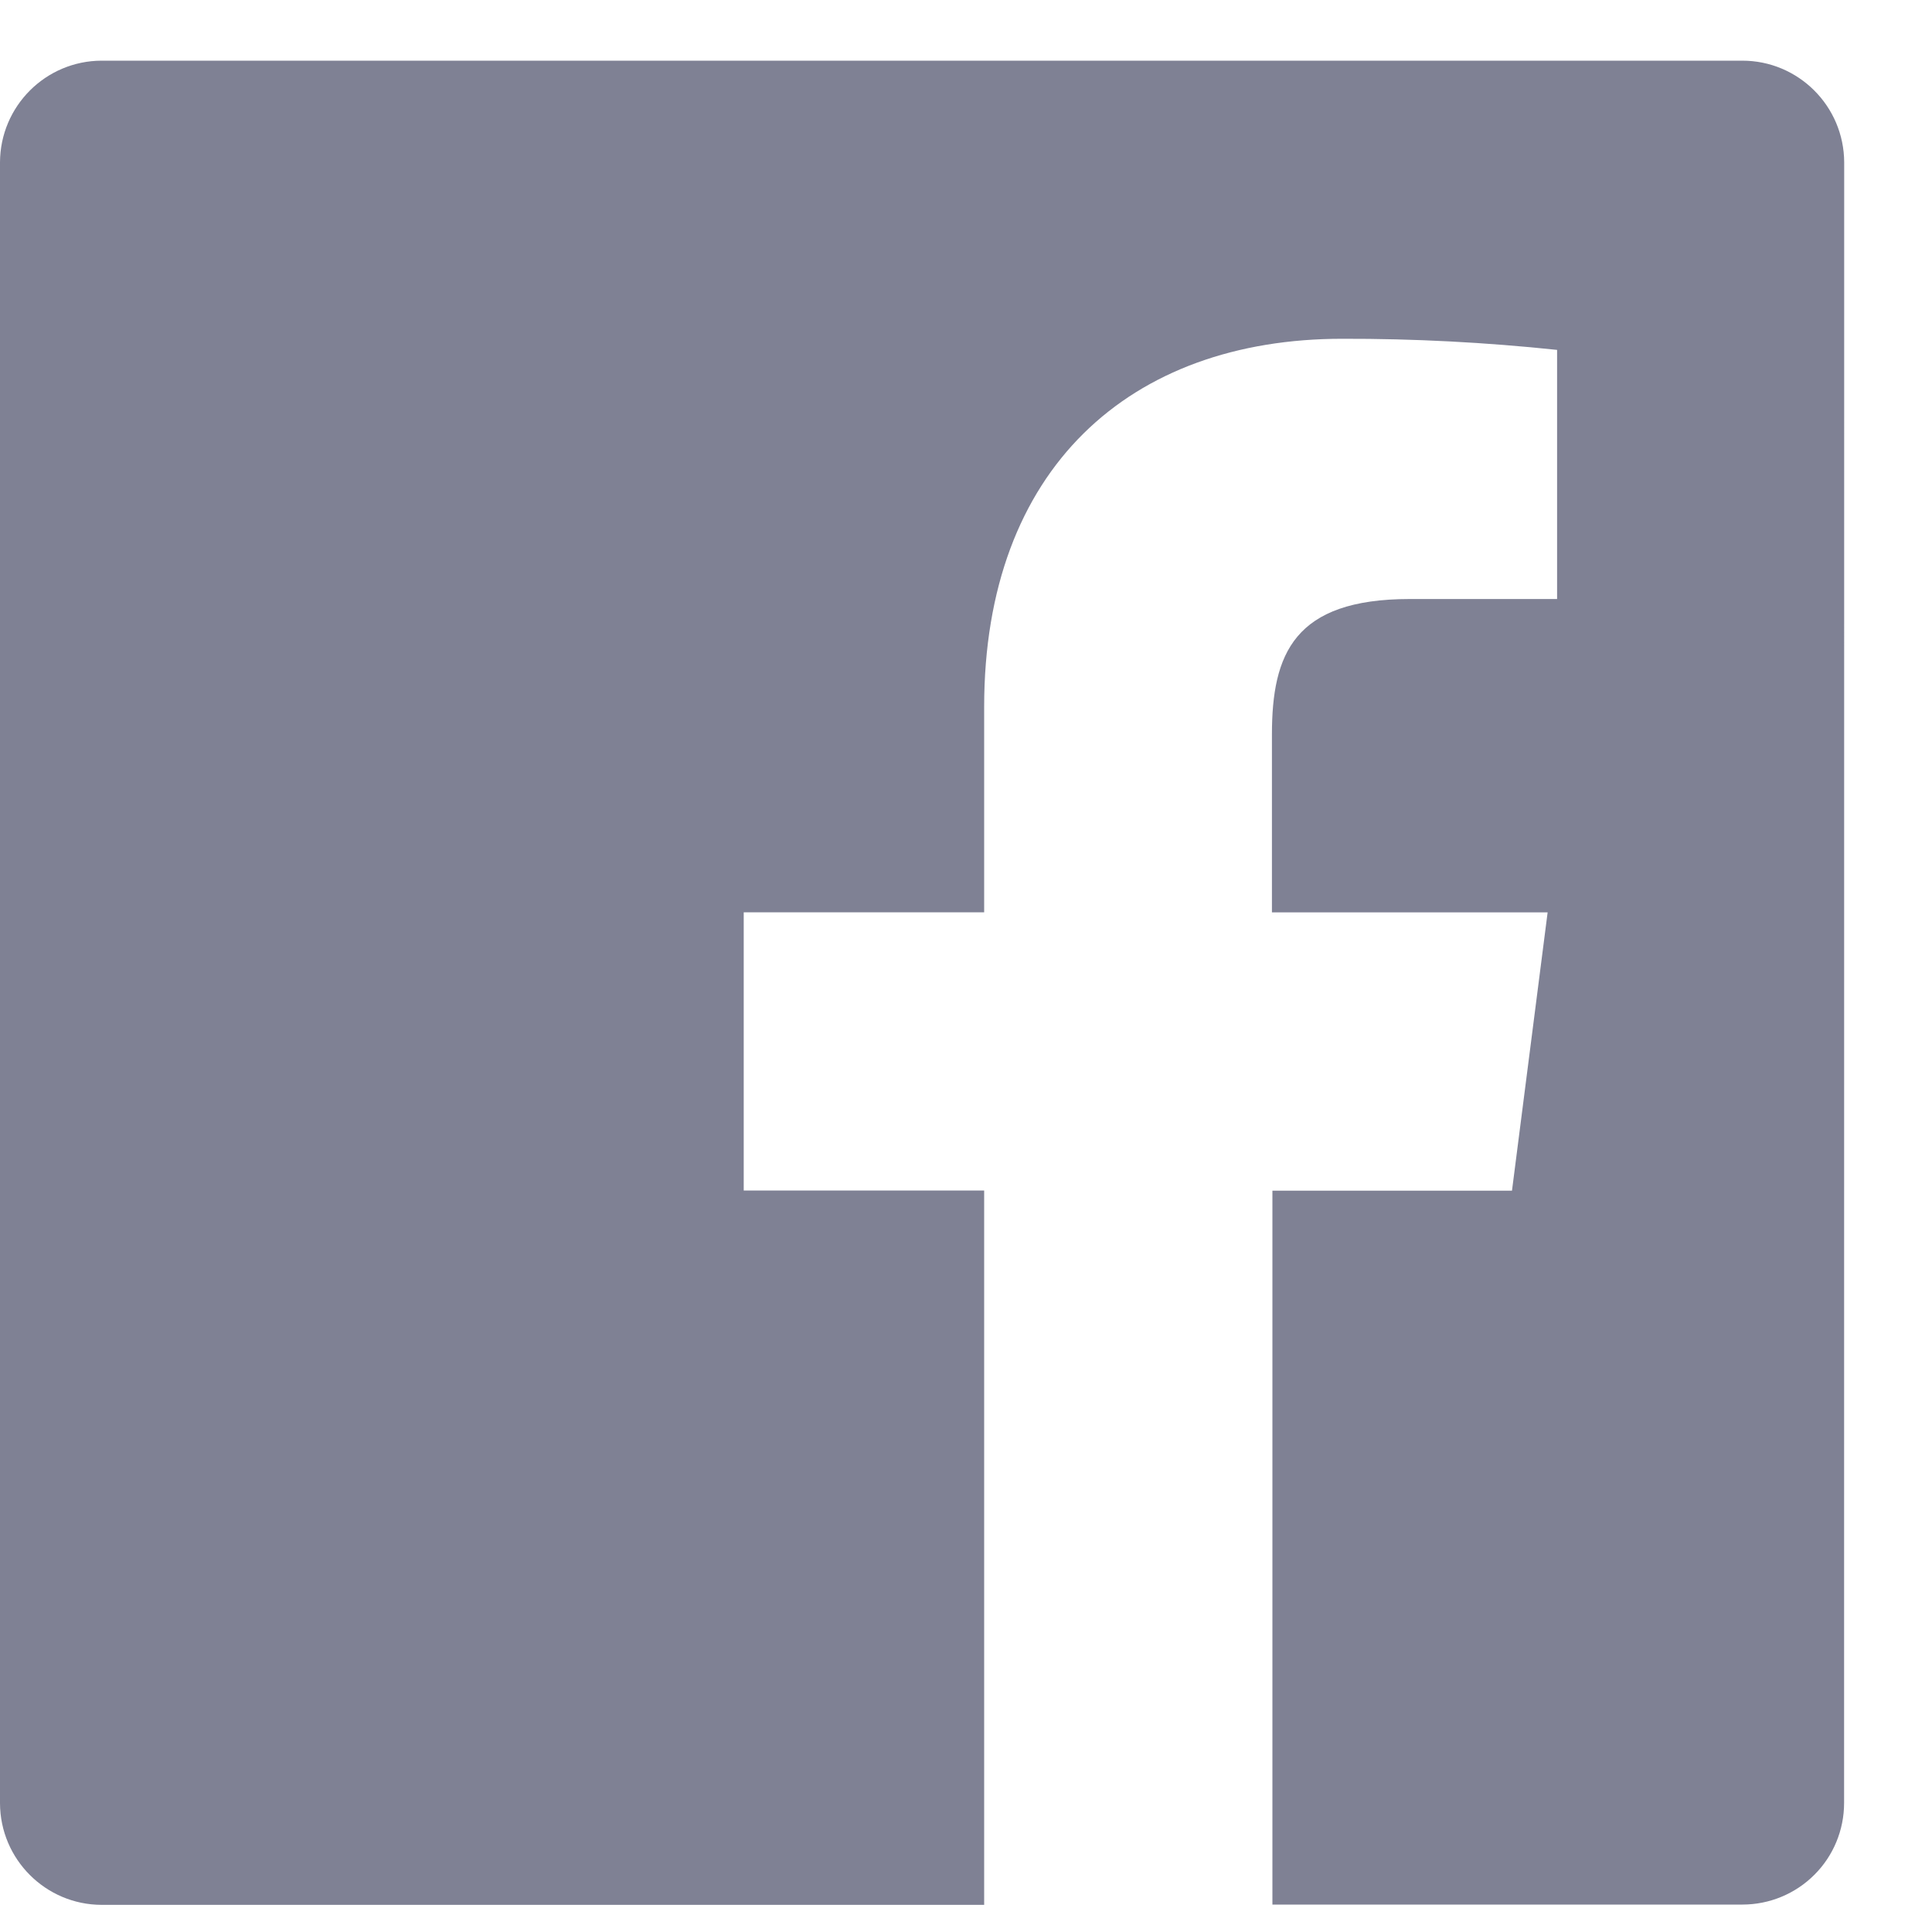
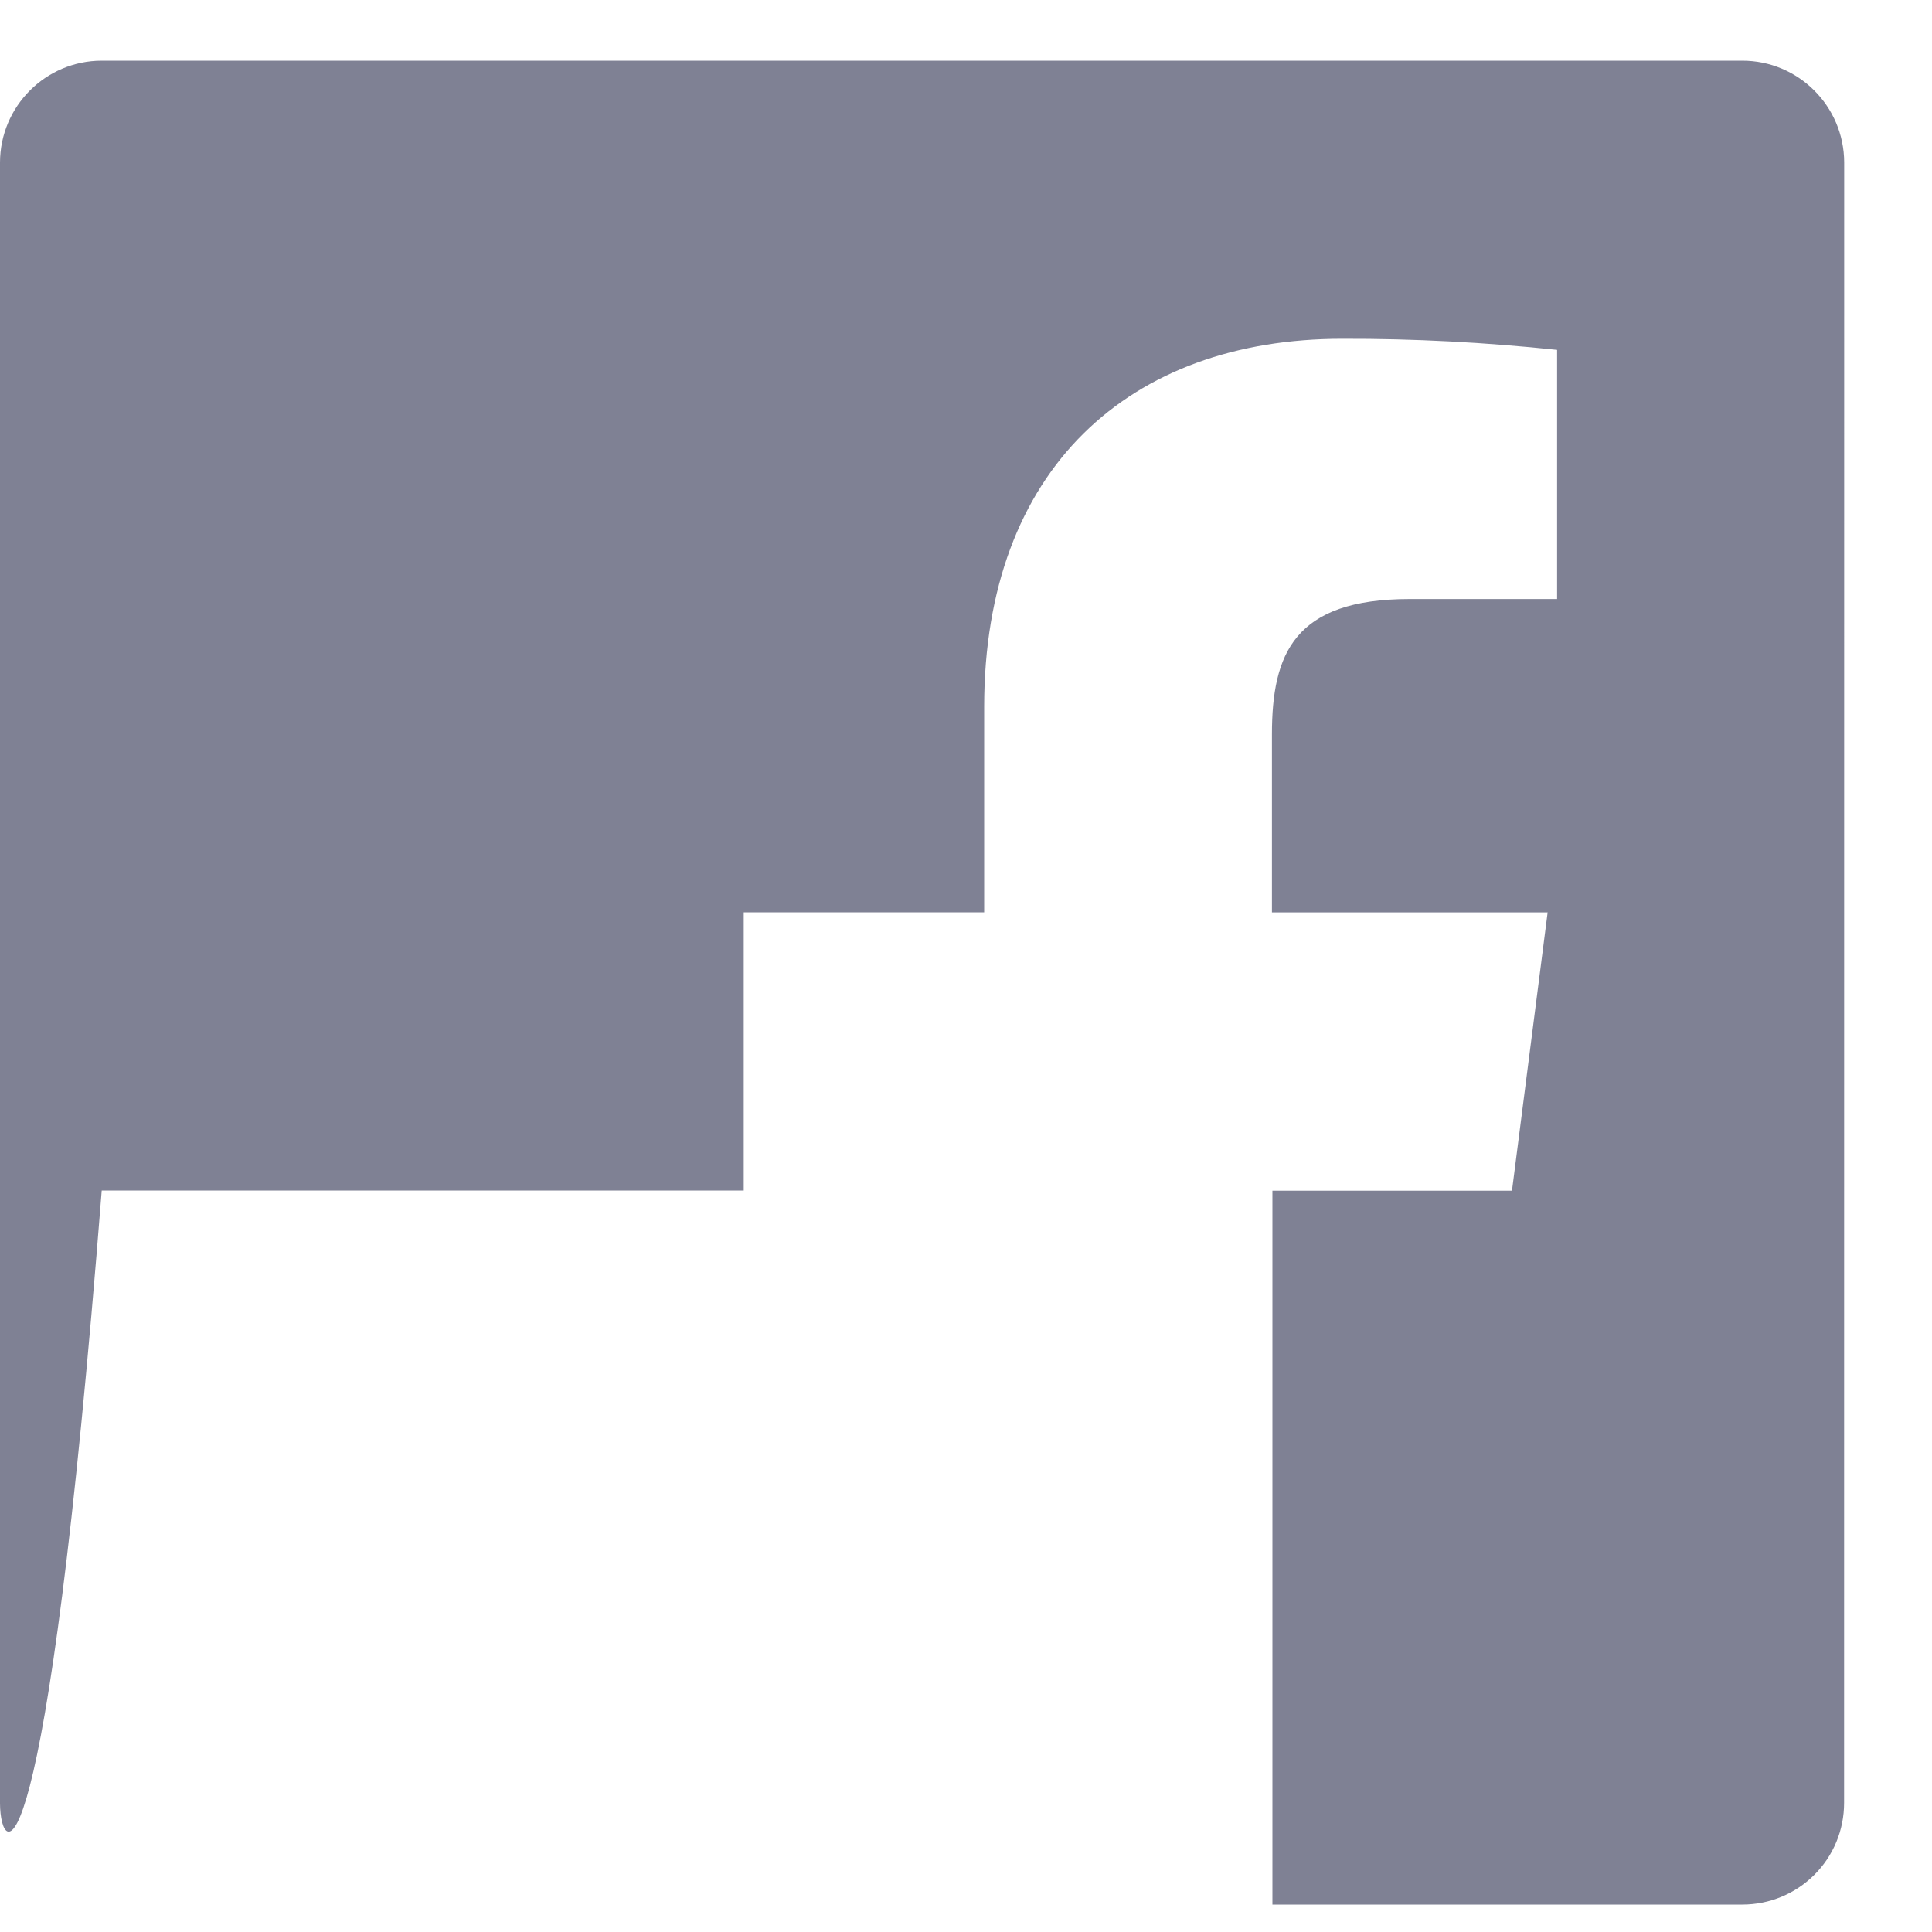
<svg xmlns="http://www.w3.org/2000/svg" width="20" height="20" viewBox="0 0 20 20" fill="none">
-   <path fill-rule="evenodd" clip-rule="evenodd" d="M19.09 18.664C19.09 18.943 18.98 19.211 18.782 19.408C18.585 19.605 18.317 19.716 18.038 19.716H13.172V12.326H15.652L16.021 9.445H13.167V7.604C13.167 6.769 13.396 6.201 14.594 6.201H16.119V3.622C15.38 3.544 14.638 3.505 13.895 3.507C11.697 3.507 10.188 4.85 10.188 7.317V9.444H7.699V12.324H10.188V19.719H1.053C0.472 19.718 0.002 19.247 0 18.667V1.681C0.002 1.1 0.472 0.629 1.053 0.628H18.034C18.616 0.627 19.089 1.098 19.091 1.681L19.09 18.664Z" fill="#7F8194" />
+   <path fill-rule="evenodd" clip-rule="evenodd" d="M19.09 18.664C19.09 18.943 18.98 19.211 18.782 19.408C18.585 19.605 18.317 19.716 18.038 19.716H13.172V12.326H15.652L16.021 9.445H13.167V7.604C13.167 6.769 13.396 6.201 14.594 6.201H16.119V3.622C15.38 3.544 14.638 3.505 13.895 3.507C11.697 3.507 10.188 4.85 10.188 7.317V9.444H7.699V12.324H10.188H1.053C0.472 19.718 0.002 19.247 0 18.667V1.681C0.002 1.1 0.472 0.629 1.053 0.628H18.034C18.616 0.627 19.089 1.098 19.091 1.681L19.09 18.664Z" fill="#7F8194" />
</svg>